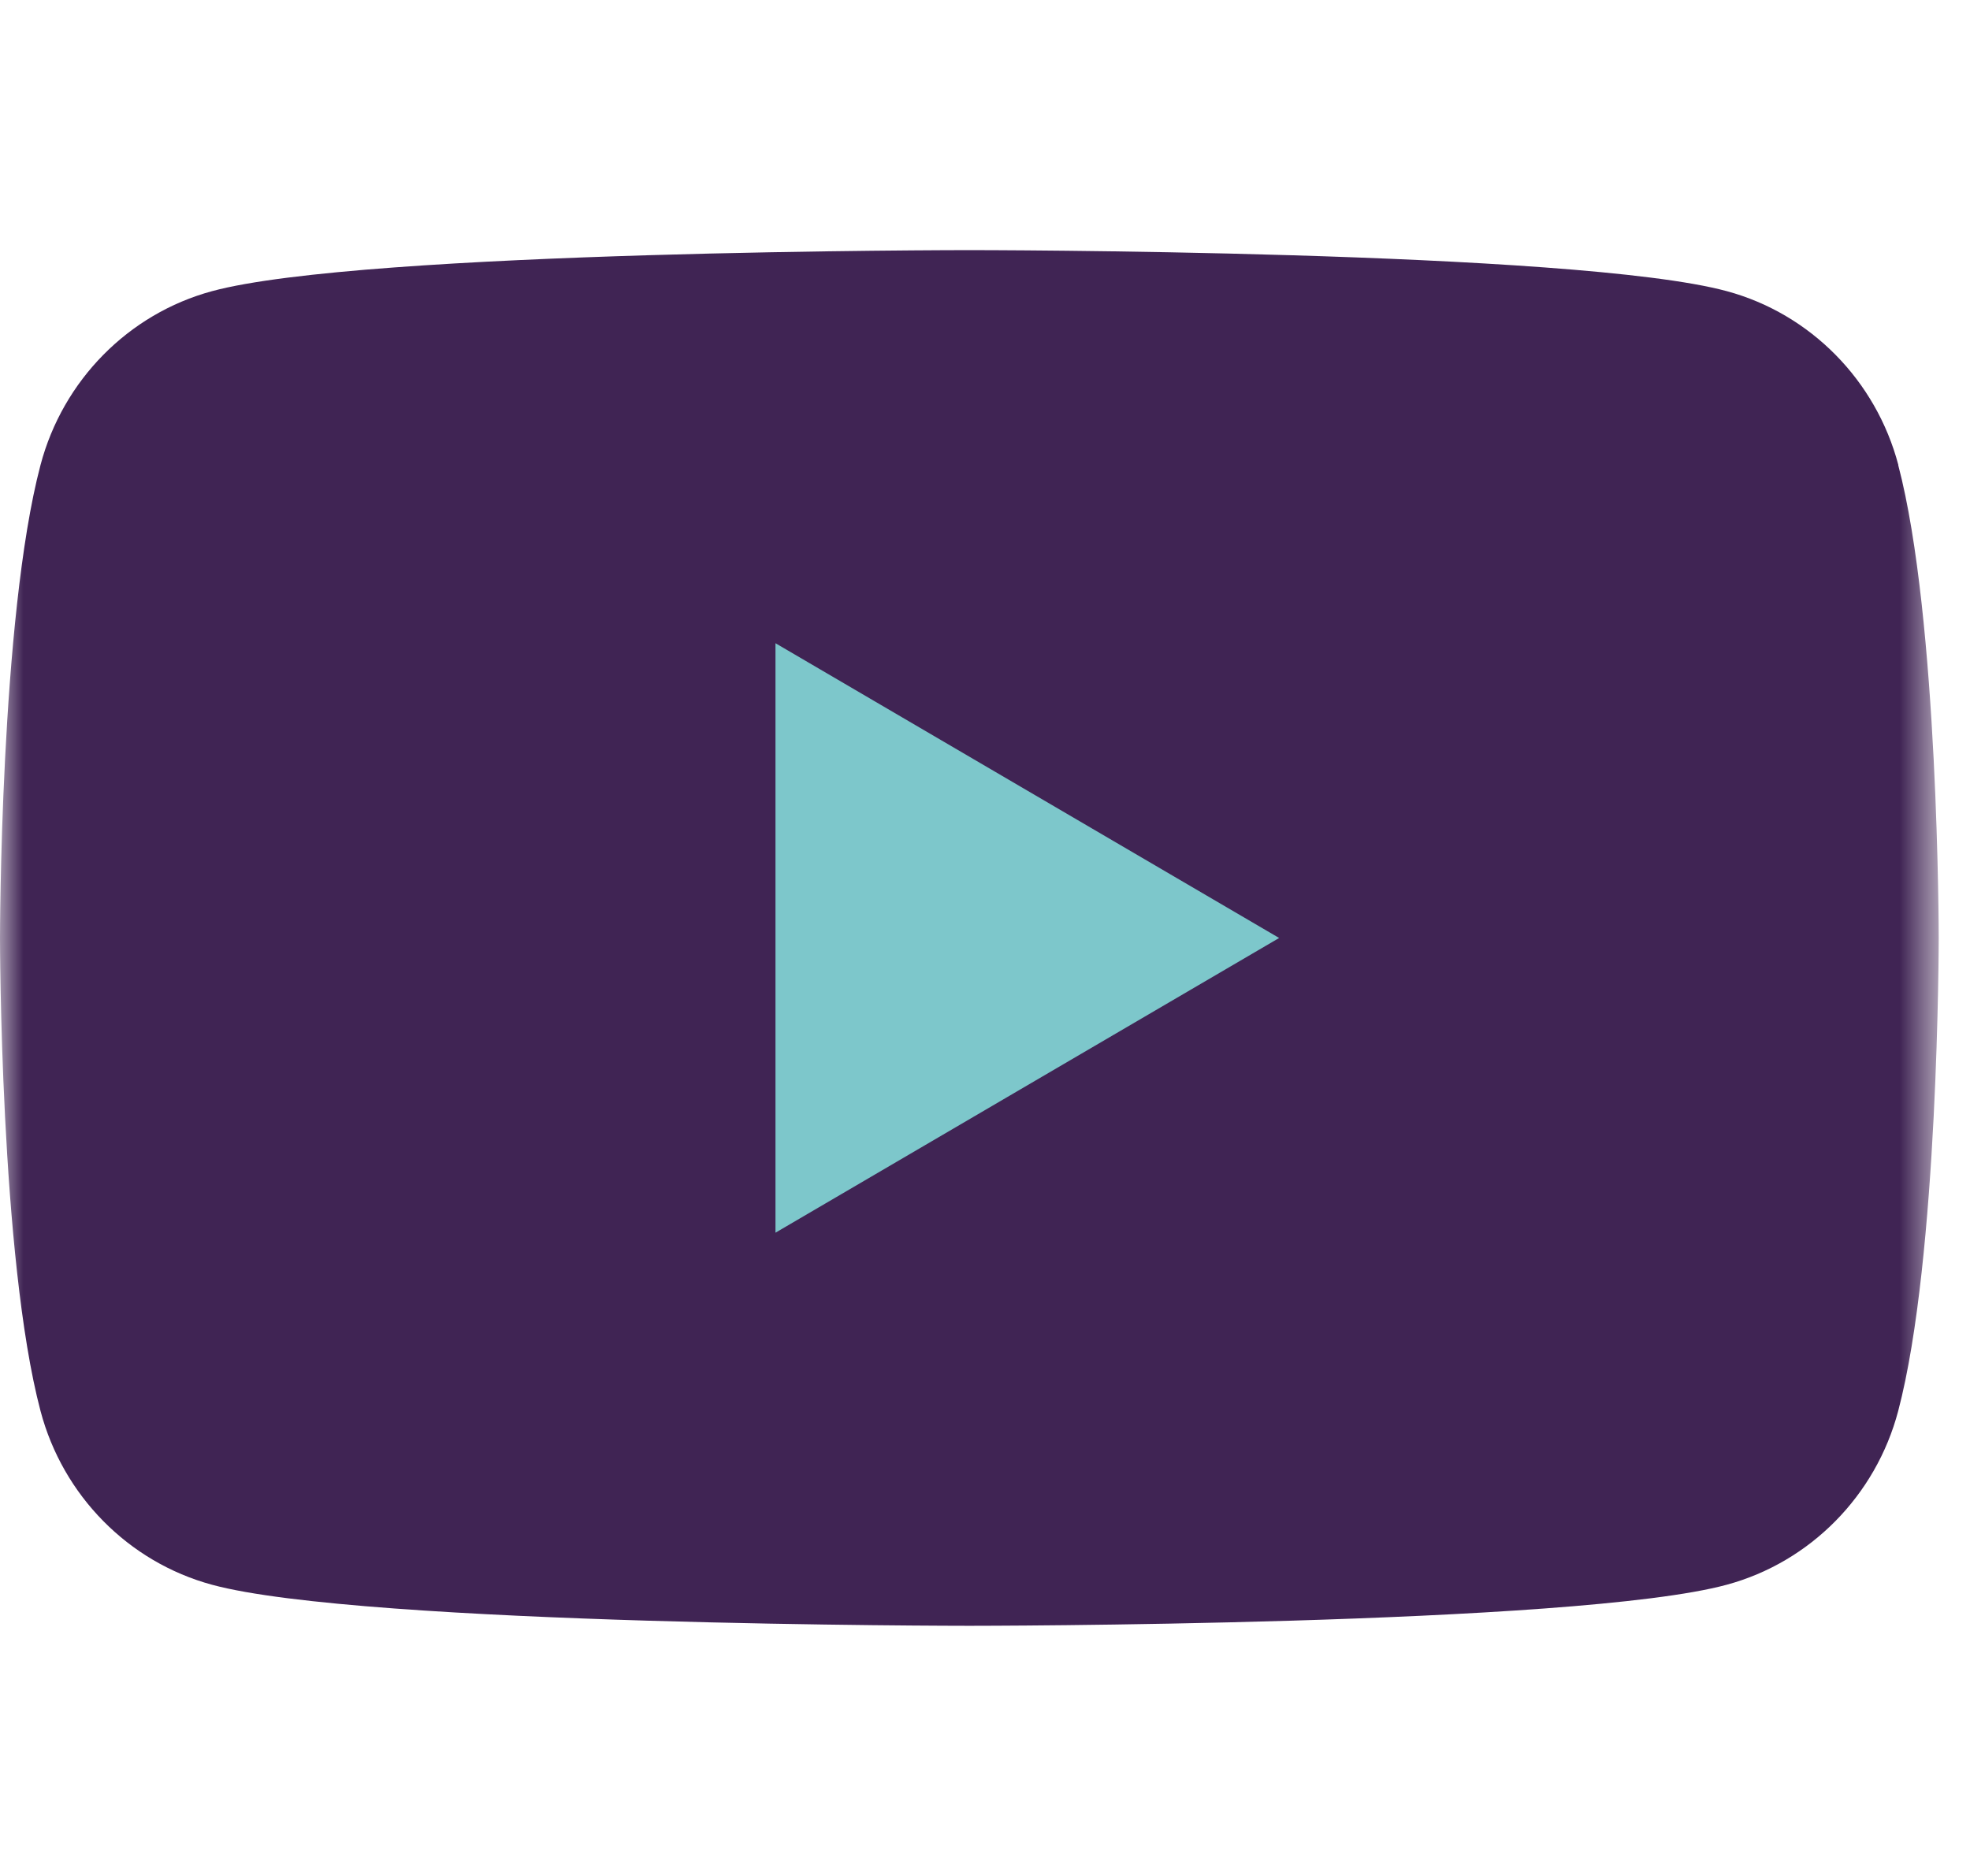
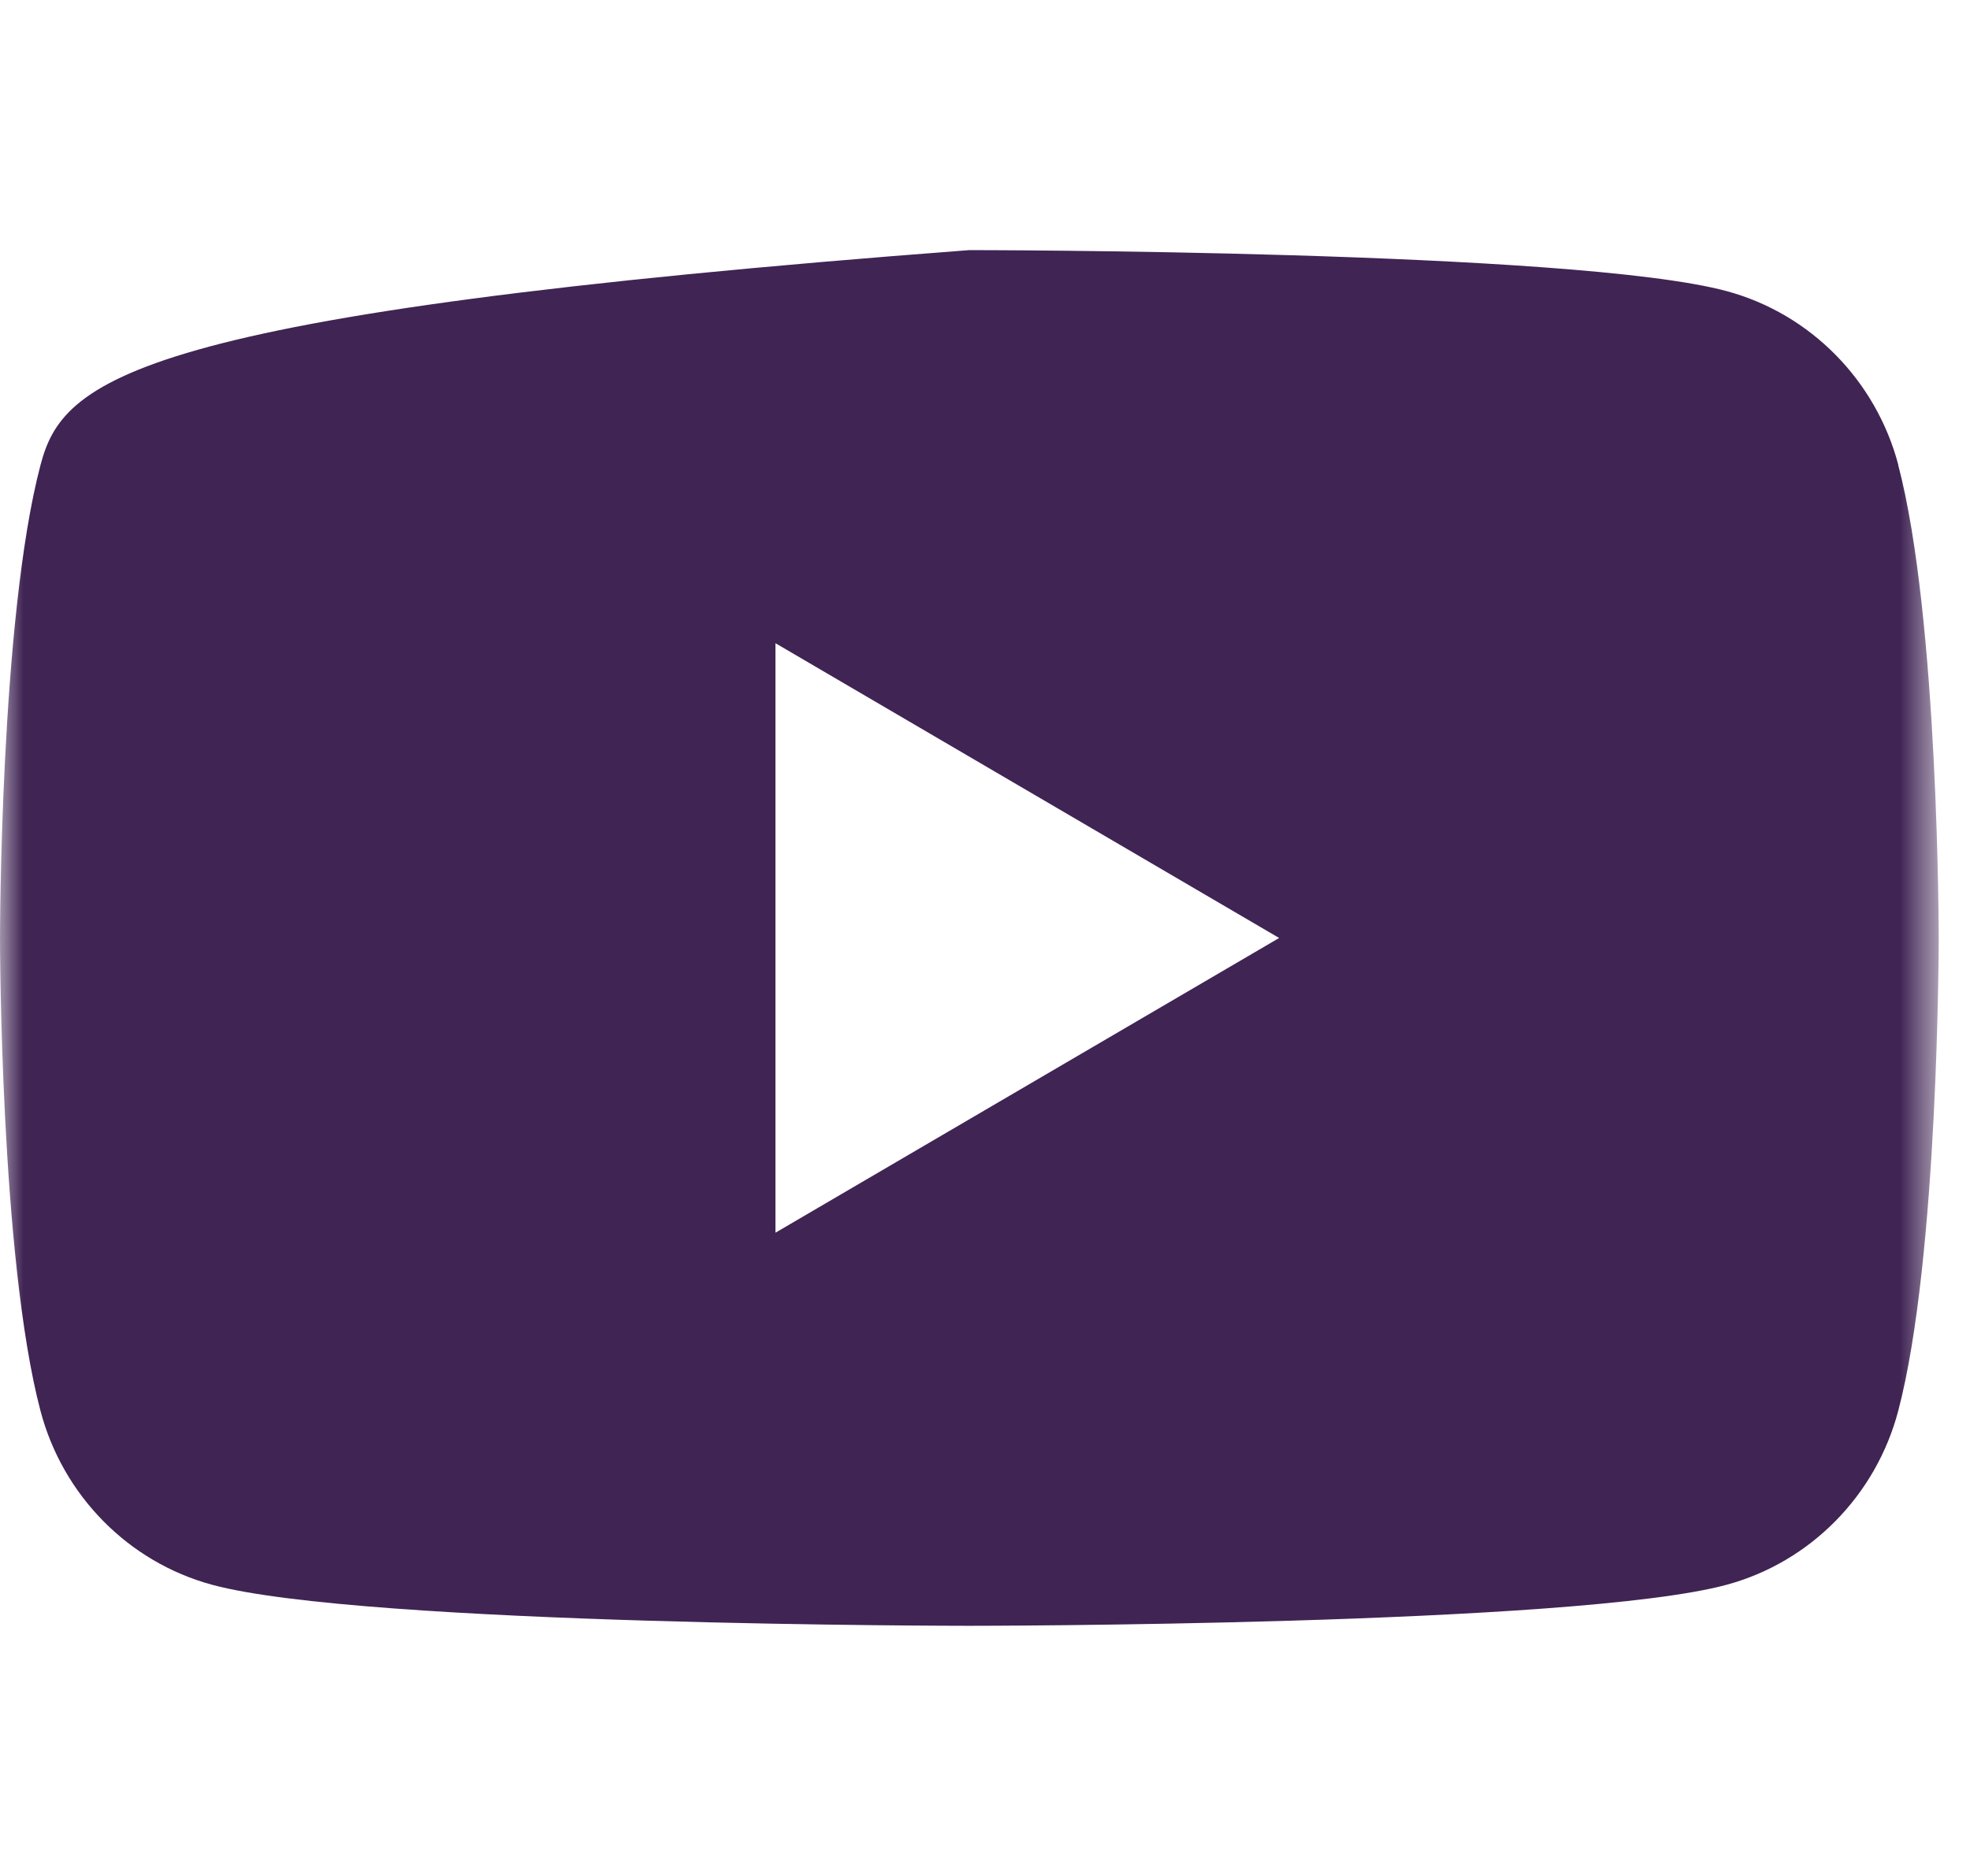
<svg xmlns="http://www.w3.org/2000/svg" width="42" height="40" viewBox="0 0 42 40" fill="none">
  <mask id="mask0_454_13885" style="mask-type:alpha" maskUnits="userSpaceOnUse" x="0" y="0" width="42" height="40">
    <rect width="41.333" height="40" fill="#D9D9D9" />
  </mask>
  <g mask="url(#mask0_454_13885)">
-     <rect x="8" y="7" width="25" height="25" fill="#7DC7CB" />
-     <path d="M40.472 9.914C39.996 8.11 38.598 6.692 36.818 6.209C33.593 5.333 20.667 5.333 20.667 5.333C20.667 5.333 7.741 5.333 4.518 6.209C2.739 6.692 1.341 8.11 0.864 9.914C0 13.18 0 20 0 20C0 20 0 26.819 0.864 30.086C1.341 31.89 2.739 33.307 4.518 33.79C7.741 34.666 20.667 34.666 20.667 34.666C20.667 34.666 33.593 34.666 36.815 33.79C38.594 33.307 39.993 31.89 40.469 30.086C41.333 26.819 41.333 20 41.333 20C41.333 20 41.333 13.18 40.469 9.914H40.472ZM16.533 26.284V13.715L27.271 20L16.533 26.284Z" fill="#402454" />
+     <path d="M40.472 9.914C39.996 8.11 38.598 6.692 36.818 6.209C33.593 5.333 20.667 5.333 20.667 5.333C2.739 6.692 1.341 8.11 0.864 9.914C0 13.18 0 20 0 20C0 20 0 26.819 0.864 30.086C1.341 31.89 2.739 33.307 4.518 33.79C7.741 34.666 20.667 34.666 20.667 34.666C20.667 34.666 33.593 34.666 36.815 33.79C38.594 33.307 39.993 31.89 40.469 30.086C41.333 26.819 41.333 20 41.333 20C41.333 20 41.333 13.18 40.469 9.914H40.472ZM16.533 26.284V13.715L27.271 20L16.533 26.284Z" fill="#402454" />
  </g>
</svg>